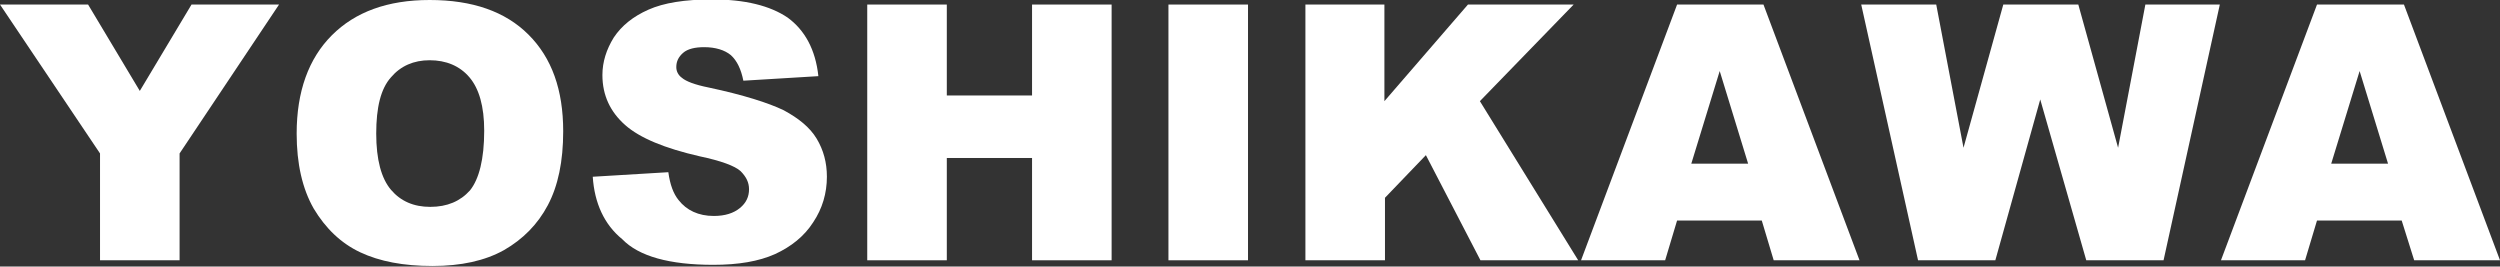
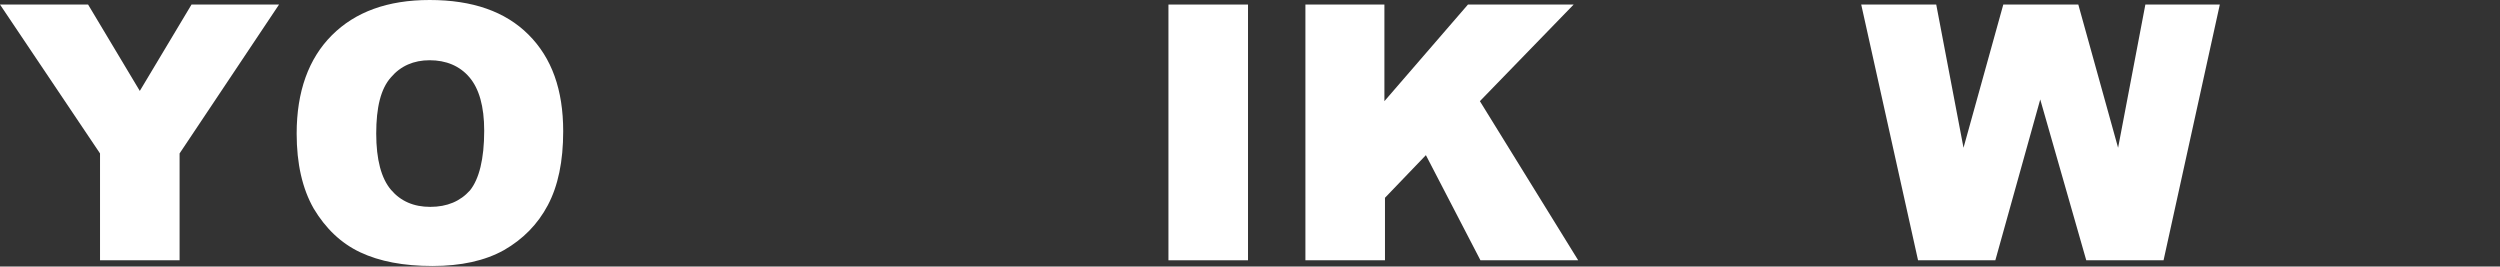
<svg xmlns="http://www.w3.org/2000/svg" version="1.1" id="レイヤー_1" x="0px" y="0px" width="439.9px" height="46.9px" viewBox="0 0 439.9 46.9" style="enable-background:new 0 0 439.9 46.9;" xml:space="preserve">
  <rect x="0" y="0" width="439.9" height="46.9" fill="#333333" stroke="none" />
  <style type="text/css">
	.st0{fill:#FFFFFF;}
</style>
  <g>
    <g>
      <path class="st0" d="M0,0.8h15.5L24.6,16l9.1-15.2h15.4L31.6,27v18.8h-14V27L0,0.8z" />
      <path class="st0" d="M52.2,23.5c0-7.4,2.1-13.2,6.2-17.3C62.5,2.1,68.2,0,75.6,0C83.1,0,88.9,2,93,6.1c4.1,4.1,6.1,9.7,6.1,17    c0,5.3-0.9,9.6-2.7,13c-1.8,3.4-4.4,6-7.7,7.9c-3.4,1.9-7.6,2.8-12.6,2.8c-5.1,0-9.3-0.8-12.7-2.4c-3.4-1.6-6.1-4.2-8.2-7.7    C53.2,33.2,52.2,28.8,52.2,23.5z M66.2,23.5c0,4.6,0.9,7.9,2.6,9.9c1.7,2,4,3,6.9,3c3,0,5.3-1,7-2.9c1.6-2,2.5-5.5,2.5-10.5    c0-4.3-0.9-7.4-2.6-9.4c-1.7-2-4.1-3-7-3c-2.8,0-5.1,1-6.8,3C67,15.6,66.2,18.9,66.2,23.5z" />
-       <path class="st0" d="M104.3,31.1l13.3-0.8c0.3,2.2,0.9,3.8,1.8,4.9c1.4,1.8,3.5,2.8,6.2,2.8c2,0,3.5-0.5,4.6-1.4    c1.1-0.9,1.6-2,1.6-3.3c0-1.2-0.5-2.2-1.5-3.2c-1-0.9-3.4-1.8-7.2-2.6c-6.1-1.4-10.5-3.2-13.1-5.5c-2.6-2.3-4-5.2-4-8.8    c0-2.3,0.7-4.5,2-6.6c1.4-2.1,3.4-3.7,6.1-4.9c2.7-1.2,6.4-1.8,11.2-1.8c5.8,0,10.2,1.1,13.3,3.2c3,2.2,4.9,5.6,5.4,10.3    l-13.2,0.8c-0.4-2-1.1-3.5-2.2-4.5c-1.1-0.9-2.7-1.4-4.7-1.4c-1.6,0-2.9,0.3-3.7,1c-0.8,0.7-1.2,1.5-1.2,2.5c0,0.7,0.3,1.4,1,1.9    c0.7,0.6,2.2,1.2,4.7,1.7c6.1,1.3,10.5,2.7,13.2,4c2.6,1.4,4.6,3,5.8,5c1.2,2,1.8,4.2,1.8,6.7c0,2.9-0.8,5.6-2.4,8    c-1.6,2.5-3.9,4.3-6.7,5.6c-2.9,1.3-6.5,1.9-10.9,1.9c-7.7,0-13.1-1.5-16-4.5C106.3,39.5,104.6,35.7,104.3,31.1z" />
-       <path class="st0" d="M152.6,0.8h14v16h15v-16h14v45h-14v-18h-15v18h-14V0.8z" />
      <path class="st0" d="M205.6,0.8h14v45h-14V0.8z" />
      <path class="st0" d="M229.6,0.8h14v17l14.7-17h18.6l-16.5,17l17.3,28h-17.2l-9.6-18.5l-7.2,7.5v11h-14V0.8z" />
-       <path class="st0" d="M310,38.8h-14.9l-2.1,7h-14.8l16.9-45h15.2l16.9,45h-15.1L310,38.8z M307.6,28.8l-5-16.3l-5,16.3H307.6z" />
      <path class="st0" d="M327.5,0.8h13.2l4.8,25.2l7-25.2h13.2l7,25.2l4.8-25.2h13.1l-9.9,45h-13.6L359,17.5l-7.9,28.3h-13.6    L327.5,0.8z" />
-       <path class="st0" d="M422.6,38.8h-14.9l-2.1,7h-14.8l16.9-45H423l16.9,45h-15.1L422.6,38.8z M420.2,28.8l-5-16.3l-5,16.3H420.2z" />
    </g>
  </g>
</svg>